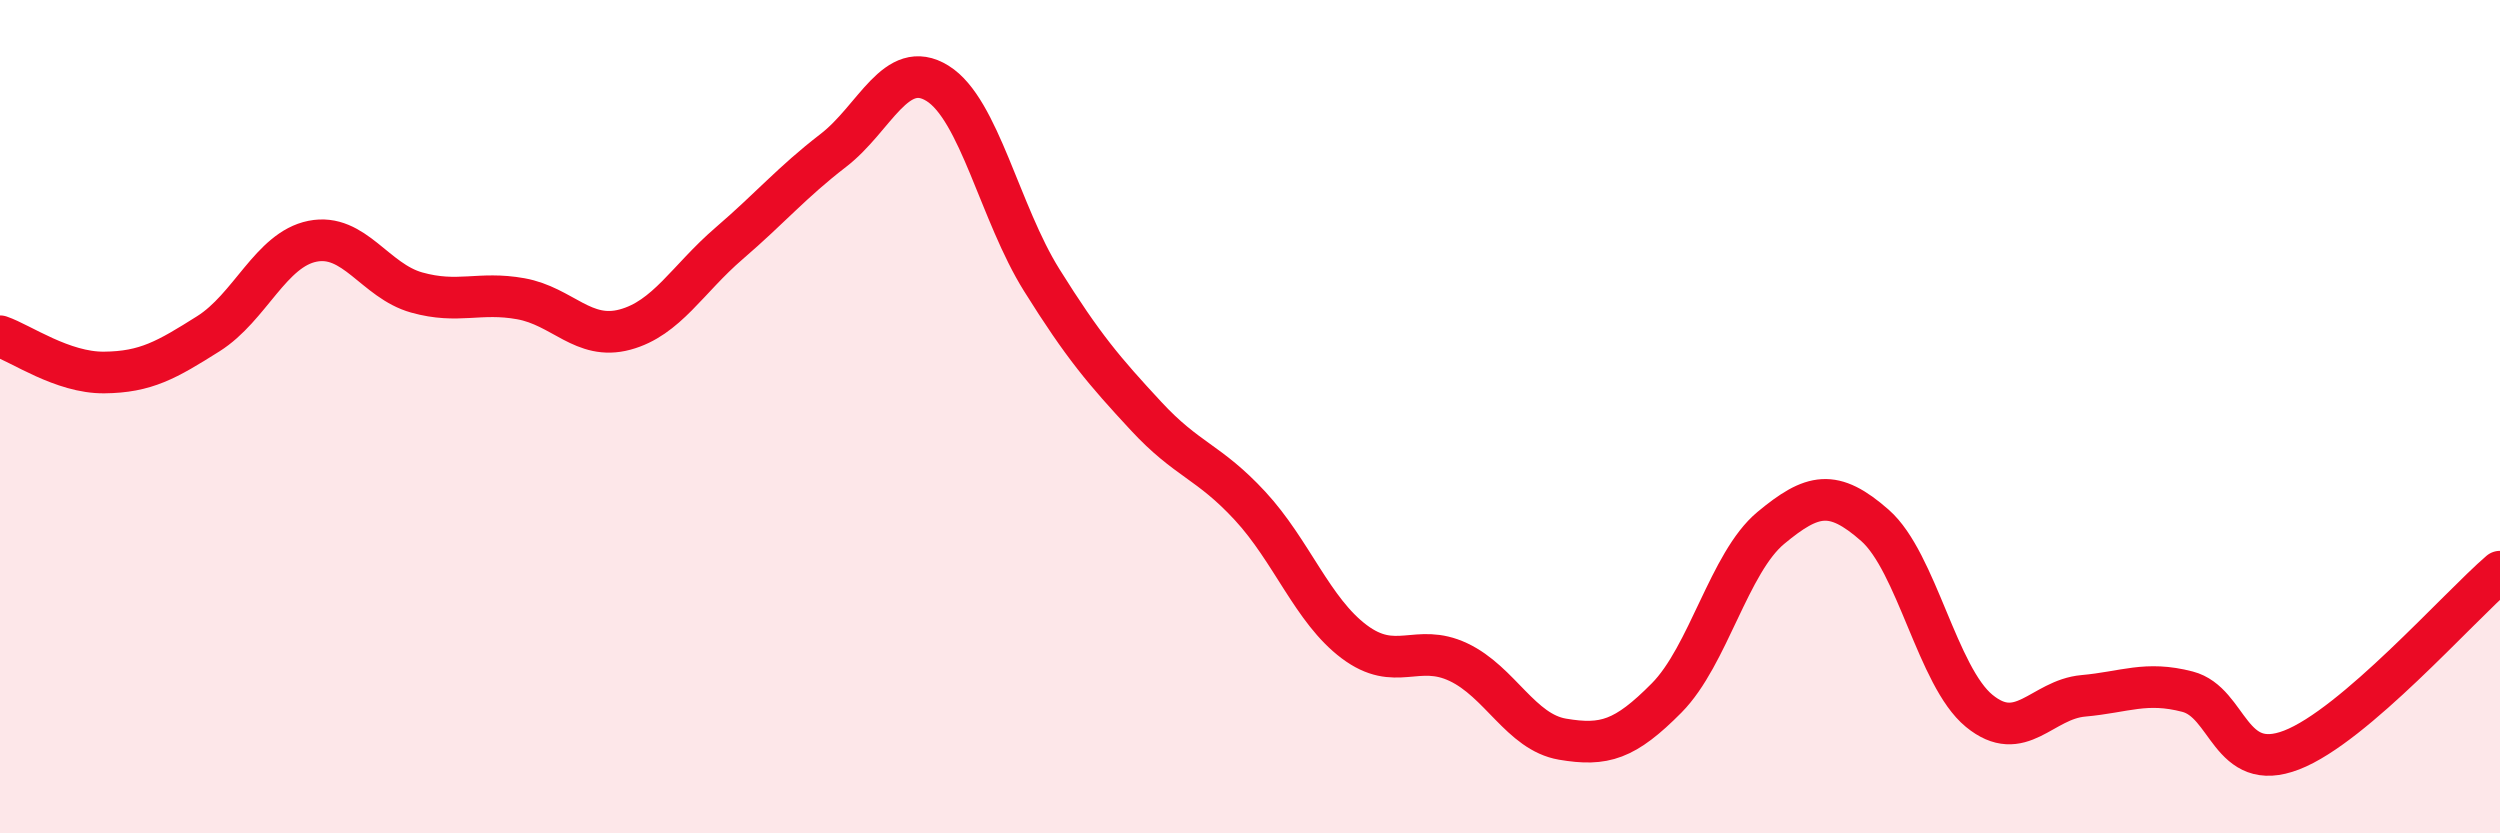
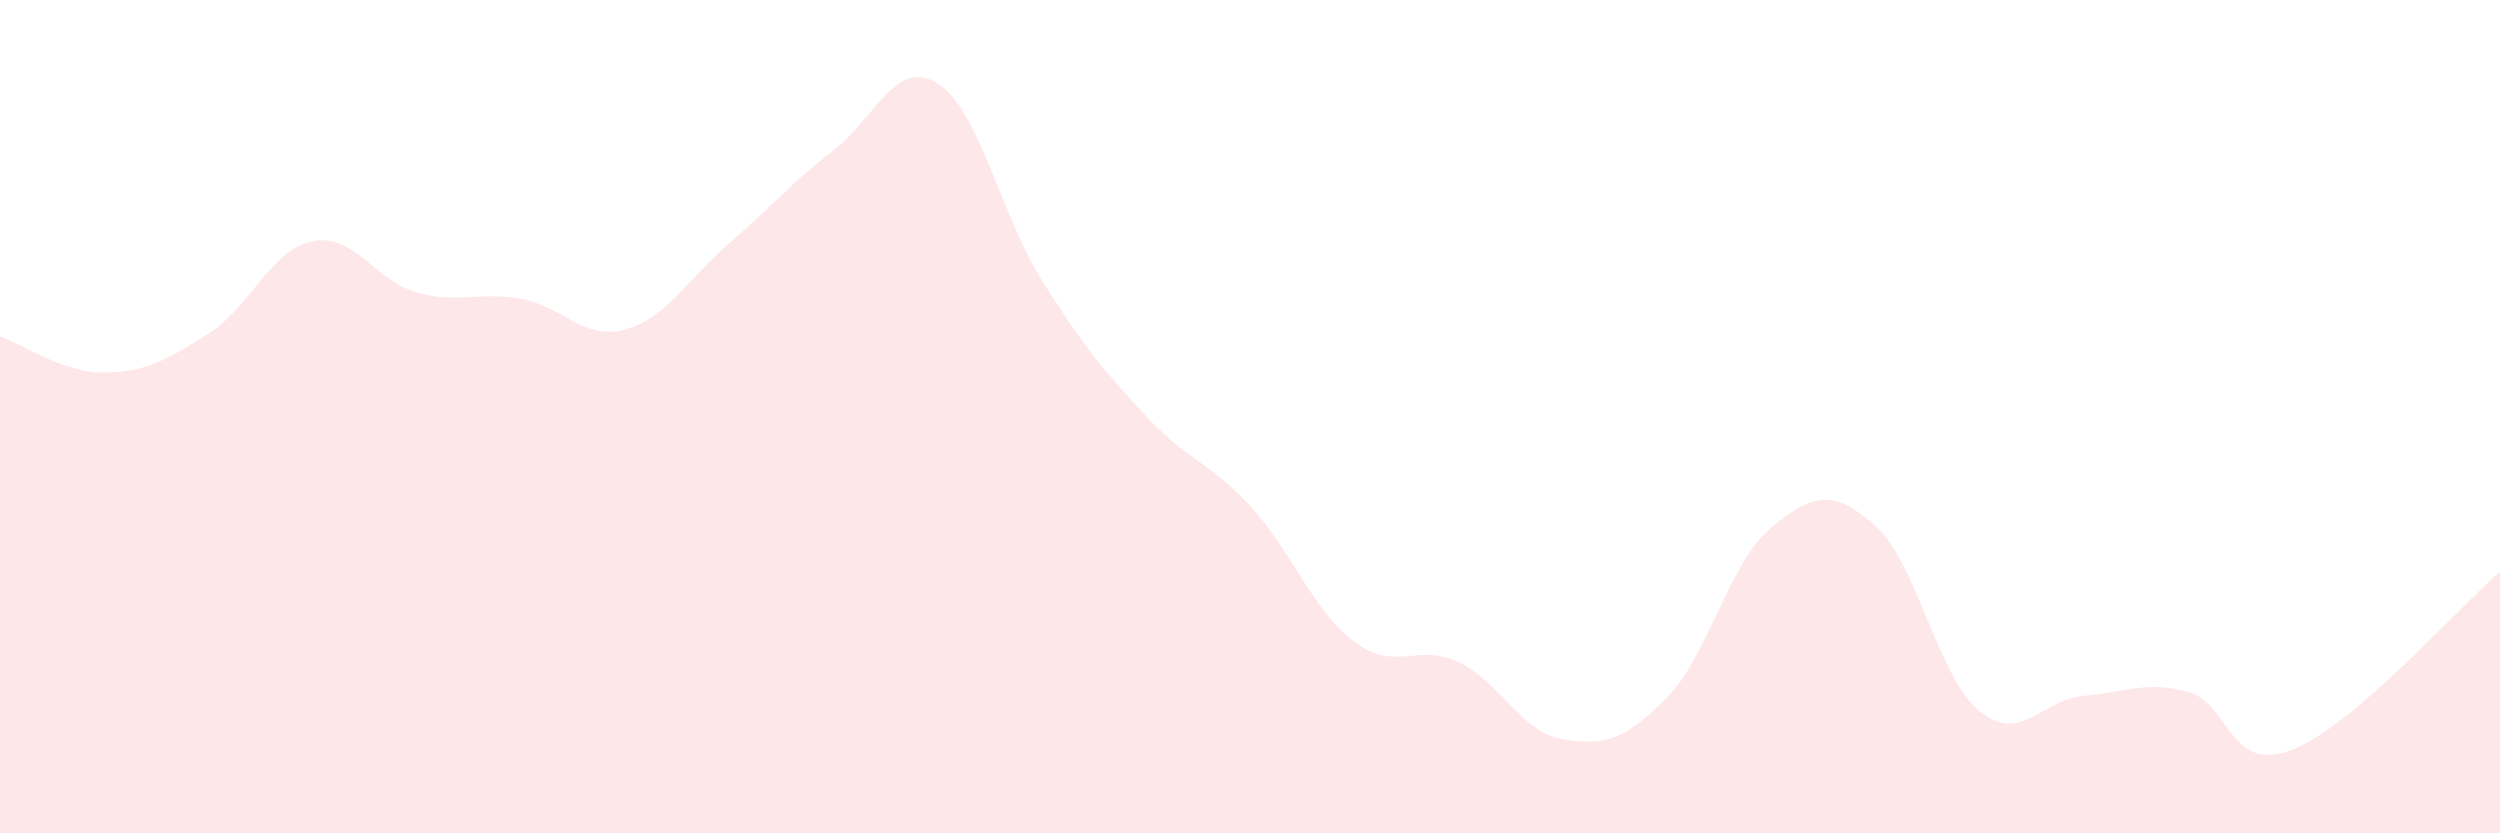
<svg xmlns="http://www.w3.org/2000/svg" width="60" height="20" viewBox="0 0 60 20">
  <path d="M 0,8.07 C 0.5,8.24 1.5,8.95 2.5,8.94 C 3.5,8.93 4,8.64 5,8.01 C 6,7.38 6.5,5.99 7.5,5.79 C 8.5,5.59 9,6.74 10,7.02 C 11,7.3 11.5,6.99 12.5,7.17 C 13.5,7.35 14,8.18 15,7.91 C 16,7.64 16.5,6.7 17.5,5.84 C 18.5,4.98 19,4.38 20,3.61 C 21,2.84 21.5,1.38 22.5,2 C 23.5,2.62 24,5.12 25,6.72 C 26,8.32 26.5,8.9 27.5,9.98 C 28.5,11.06 29,11.06 30,12.14 C 31,13.22 31.5,14.65 32.5,15.4 C 33.5,16.15 34,15.42 35,15.89 C 36,16.36 36.5,17.57 37.5,17.74 C 38.5,17.91 39,17.76 40,16.75 C 41,15.74 41.5,13.5 42.5,12.67 C 43.5,11.84 44,11.73 45,12.61 C 46,13.49 46.5,16.24 47.5,17.06 C 48.5,17.88 49,16.79 50,16.7 C 51,16.61 51.5,16.34 52.5,16.6 C 53.5,16.86 53.5,18.58 55,18 C 56.5,17.42 59,14.58 60,13.72L60 20L0 20Z" fill="#EB0A25" opacity="0.1" stroke-linecap="round" stroke-linejoin="round" />
-   <path d="M 0,8.07 C 0.5,8.24 1.5,8.95 2.5,8.94 C 3.5,8.93 4,8.64 5,8.01 C 6,7.38 6.5,5.99 7.5,5.79 C 8.5,5.59 9,6.74 10,7.02 C 11,7.3 11.5,6.99 12.5,7.17 C 13.5,7.35 14,8.18 15,7.91 C 16,7.64 16.5,6.7 17.5,5.84 C 18.5,4.98 19,4.38 20,3.61 C 21,2.84 21.5,1.38 22.5,2 C 23.5,2.62 24,5.12 25,6.72 C 26,8.32 26.5,8.9 27.5,9.98 C 28.5,11.06 29,11.06 30,12.14 C 31,13.22 31.5,14.65 32.5,15.4 C 33.5,16.15 34,15.42 35,15.89 C 36,16.36 36.5,17.57 37.5,17.74 C 38.5,17.91 39,17.76 40,16.75 C 41,15.74 41.5,13.5 42.5,12.67 C 43.5,11.84 44,11.73 45,12.61 C 46,13.49 46.5,16.24 47.5,17.06 C 48.5,17.88 49,16.79 50,16.7 C 51,16.61 51.5,16.34 52.5,16.6 C 53.5,16.86 53.5,18.58 55,18 C 56.5,17.42 59,14.58 60,13.72" stroke="#EB0A25" stroke-width="1" fill="none" stroke-linecap="round" stroke-linejoin="round" />
</svg>